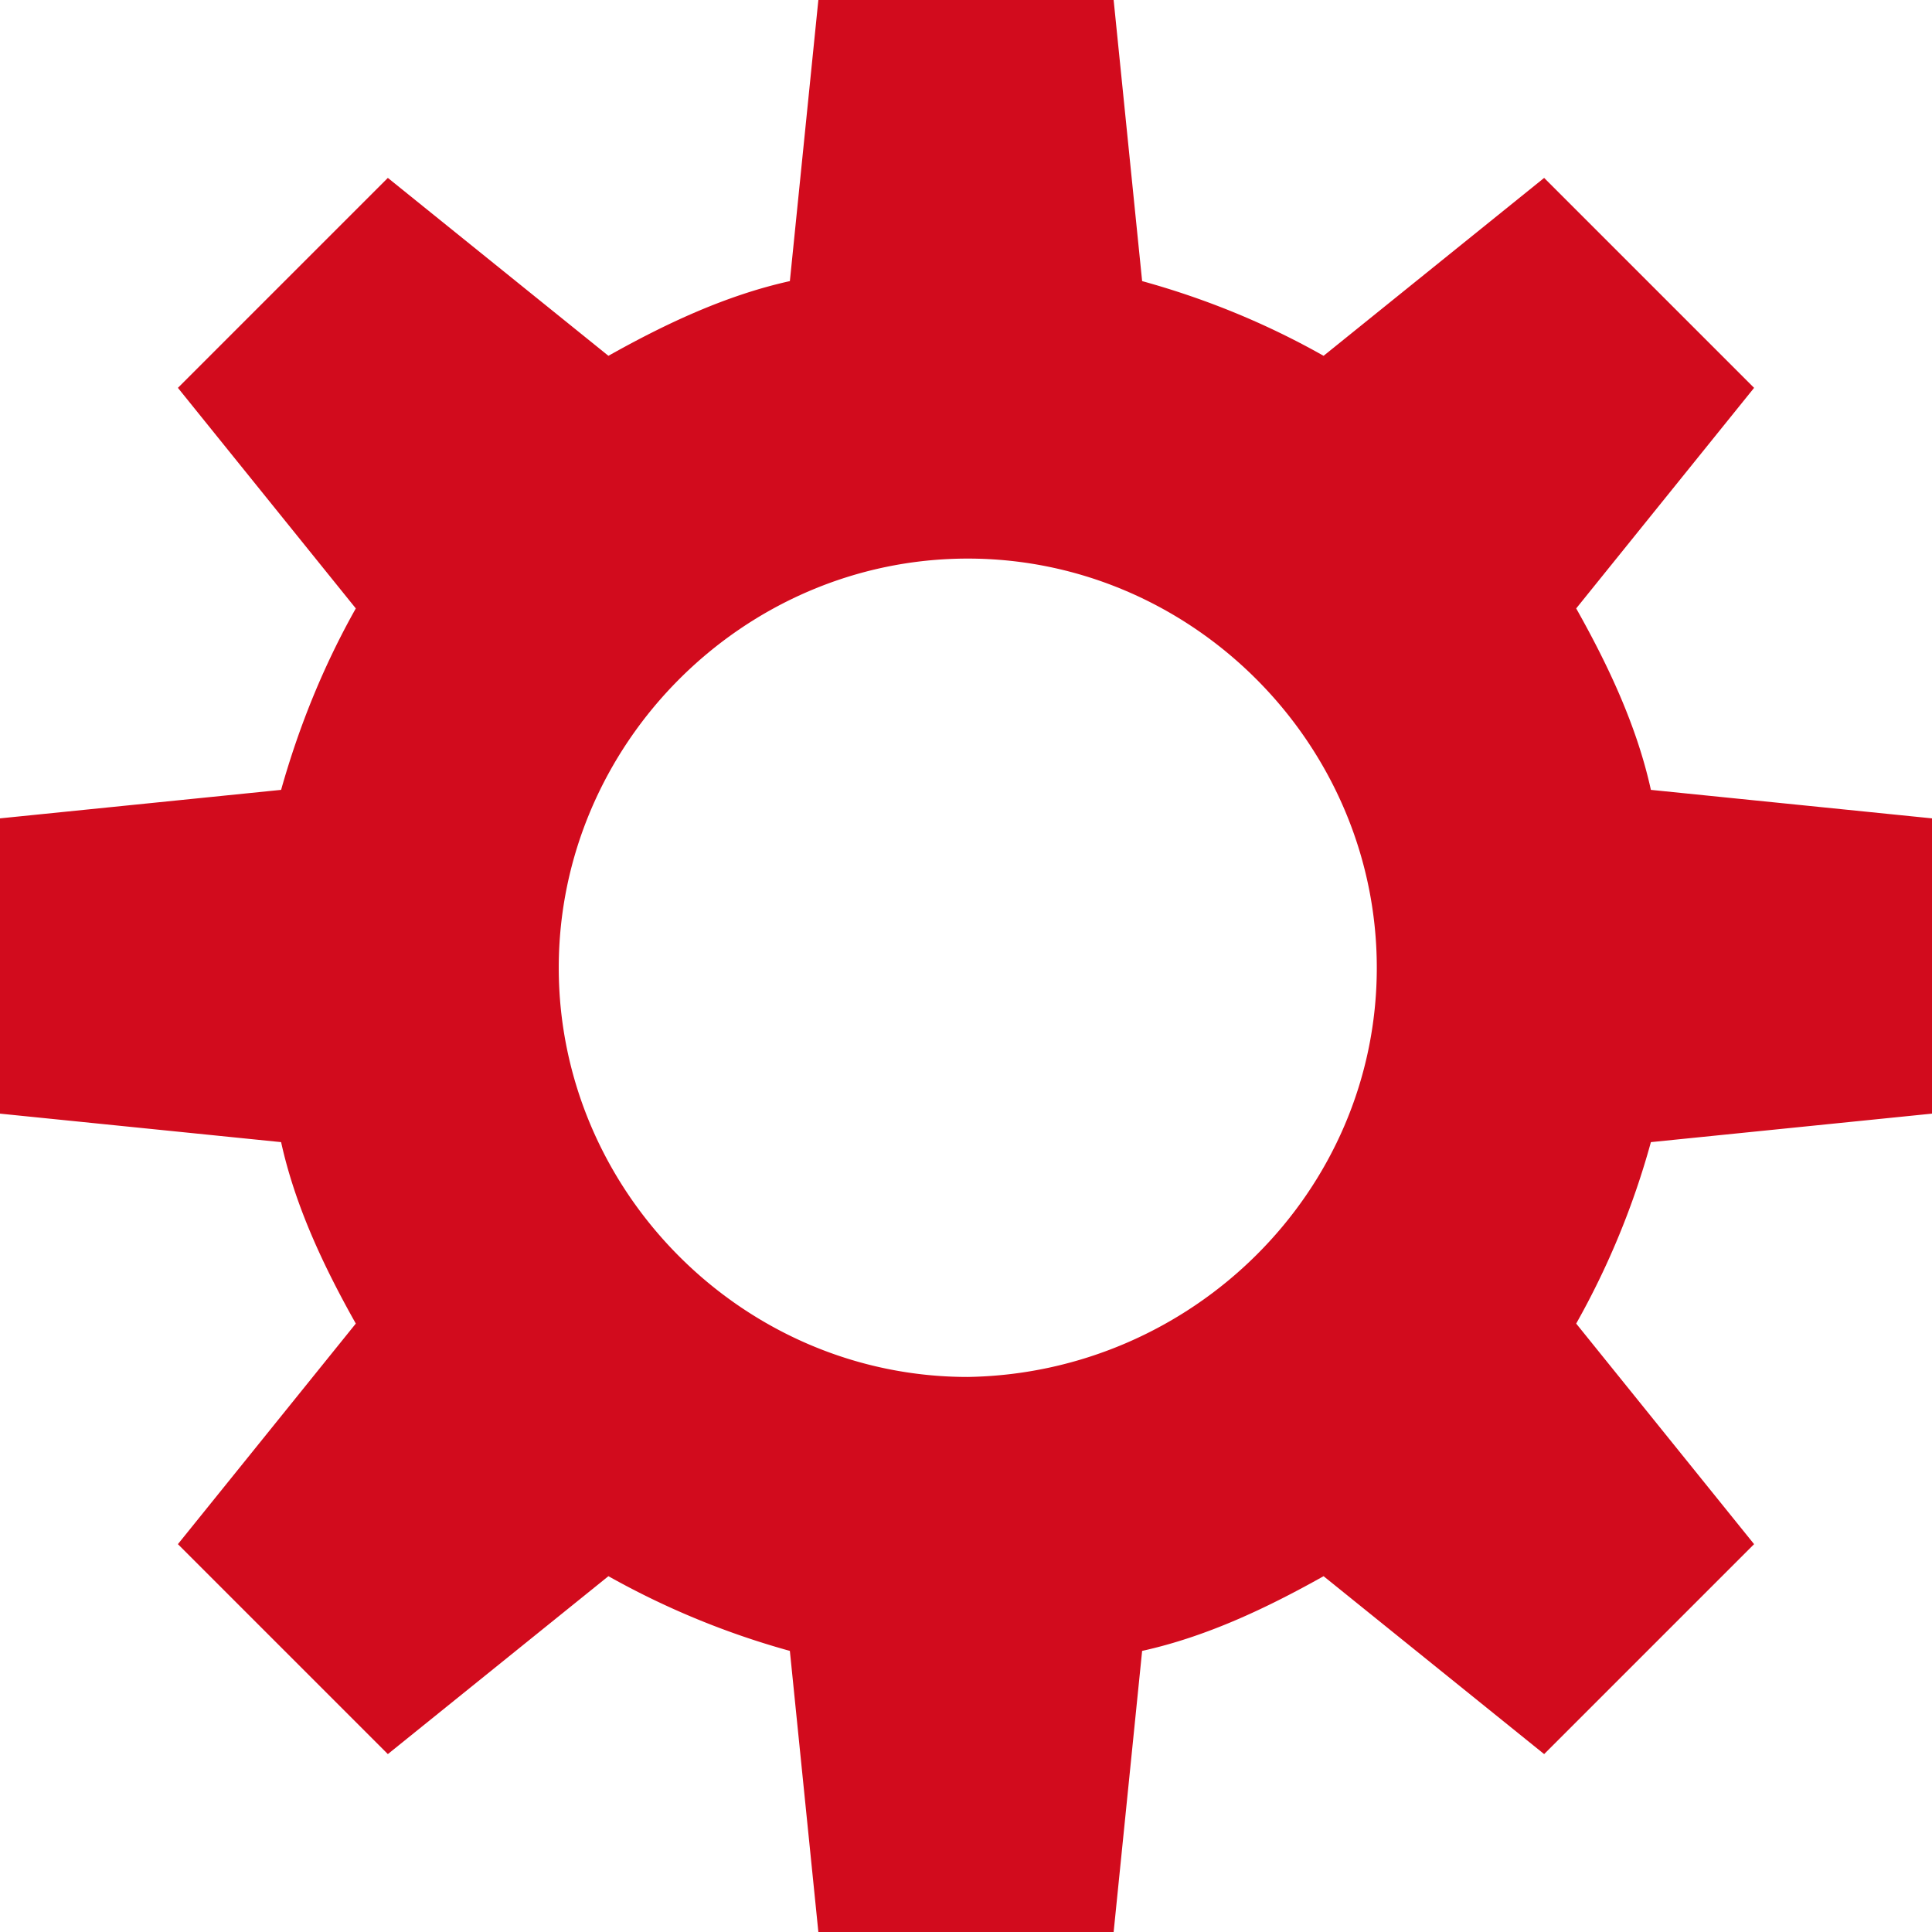
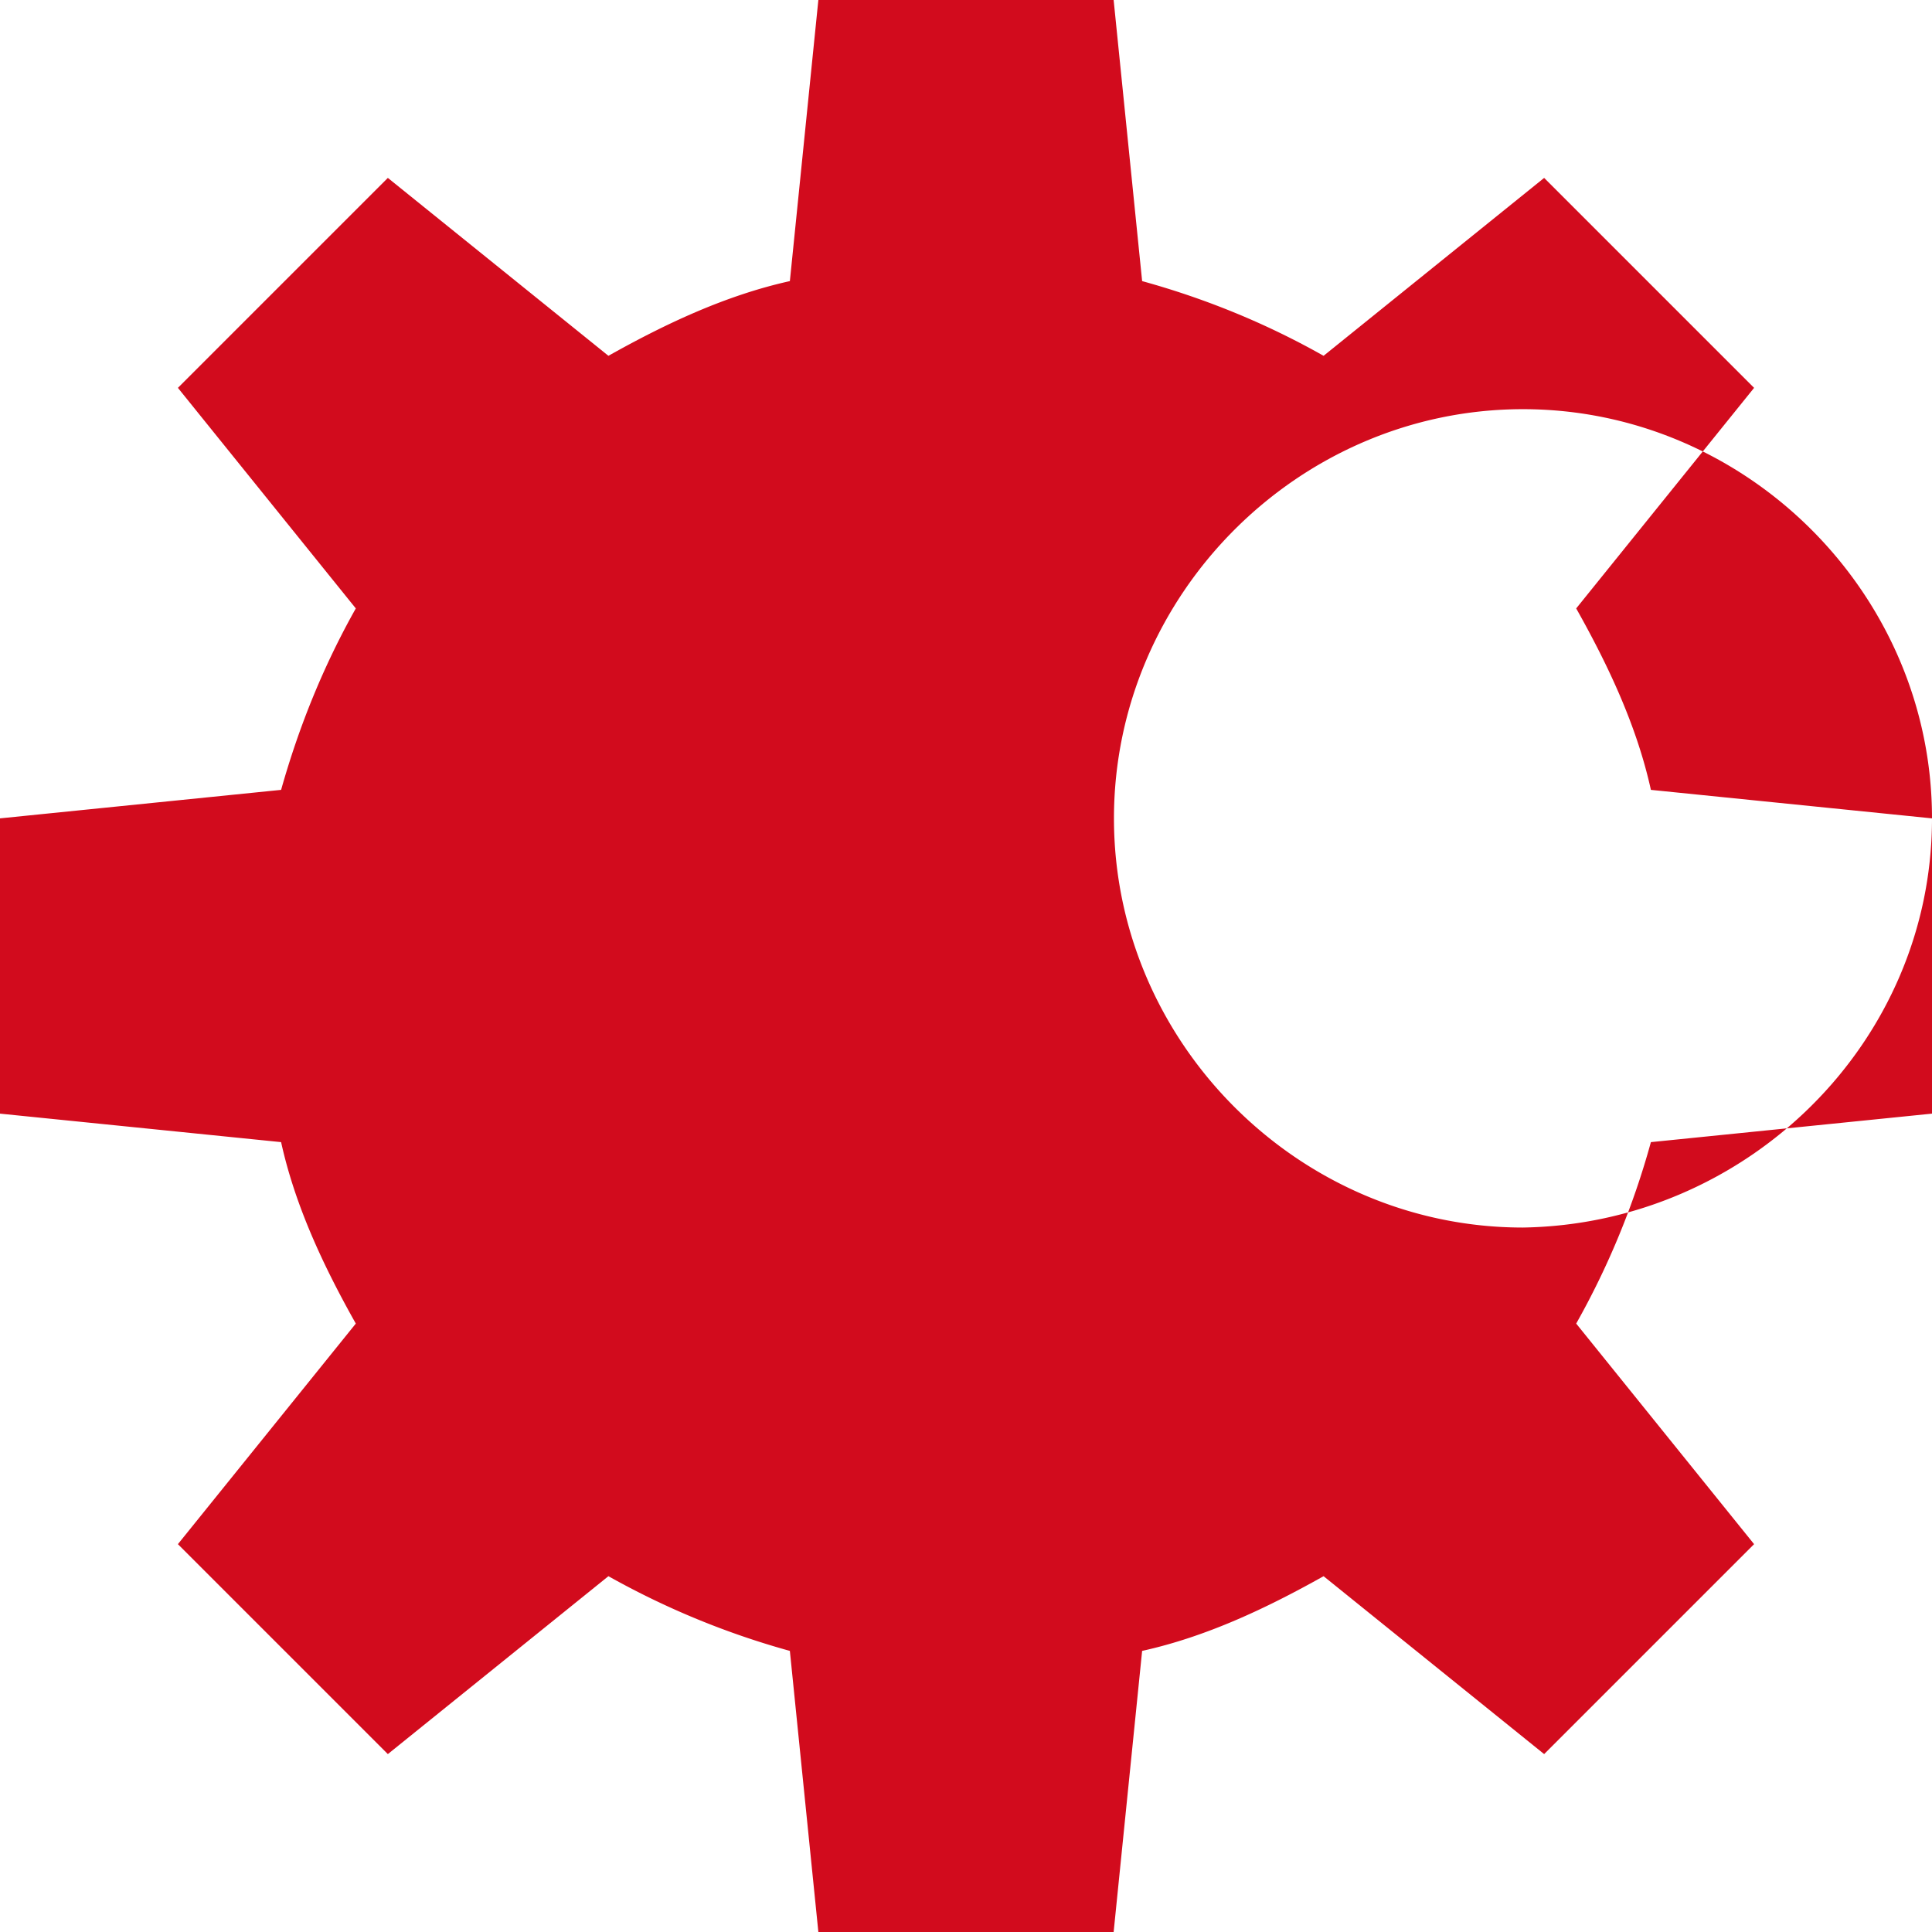
<svg xmlns="http://www.w3.org/2000/svg" width="24" height="24" viewBox="0 0 24 24" fill="none">
  <g clip-path="url(#clip0_1123_15865)">
-     <path d="M24 10.166v3.668l-3.492.354a9.968 9.968 0 01-.928 2.254l2.21 2.74-2.608 2.608-2.74-2.21c-.709.398-1.457.752-2.254.928L13.834 24h-3.668l-.354-3.492a10.1 10.1 0 01-2.254-.928l-2.74 2.21-2.608-2.608 2.21-2.74c-.398-.707-.753-1.459-.928-2.254L0 13.834v-3.668l3.492-.354c.224-.795.53-1.547.928-2.254l-2.21-2.74L4.818 2.21l2.74 2.21c.709-.398 1.457-.751 2.254-.928L10.166 0h3.668l.354 3.492c.797.22 1.55.53 2.254.928l2.74-2.21 2.608 2.608-2.21 2.74c.398.707.753 1.459.928 2.254l3.492.354zm-6.897 1.856c0-2.784-2.298-5.083-5.081-5.083-2.783 0-5.081 2.299-5.081 5.083 0 2.785 2.298 5.083 5.08 5.083 2.784-.044 5.082-2.298 5.082-5.083z" fill="#D20B1D" />
+     <path d="M24 10.166v3.668l-3.492.354a9.968 9.968 0 01-.928 2.254l2.21 2.74-2.608 2.608-2.74-2.21c-.709.398-1.457.752-2.254.928L13.834 24h-3.668l-.354-3.492a10.1 10.1 0 01-2.254-.928l-2.74 2.21-2.608-2.608 2.21-2.74c-.398-.707-.753-1.459-.928-2.254L0 13.834v-3.668l3.492-.354c.224-.795.53-1.547.928-2.254l-2.21-2.74L4.818 2.21l2.74 2.21c.709-.398 1.457-.751 2.254-.928L10.166 0h3.668l.354 3.492c.797.22 1.55.53 2.254.928l2.74-2.21 2.608 2.608-2.21 2.74c.398.707.753 1.459.928 2.254l3.492.354zc0-2.784-2.298-5.083-5.081-5.083-2.783 0-5.081 2.299-5.081 5.083 0 2.785 2.298 5.083 5.08 5.083 2.784-.044 5.082-2.298 5.082-5.083z" fill="#D20B1D" />
  </g>
</svg>